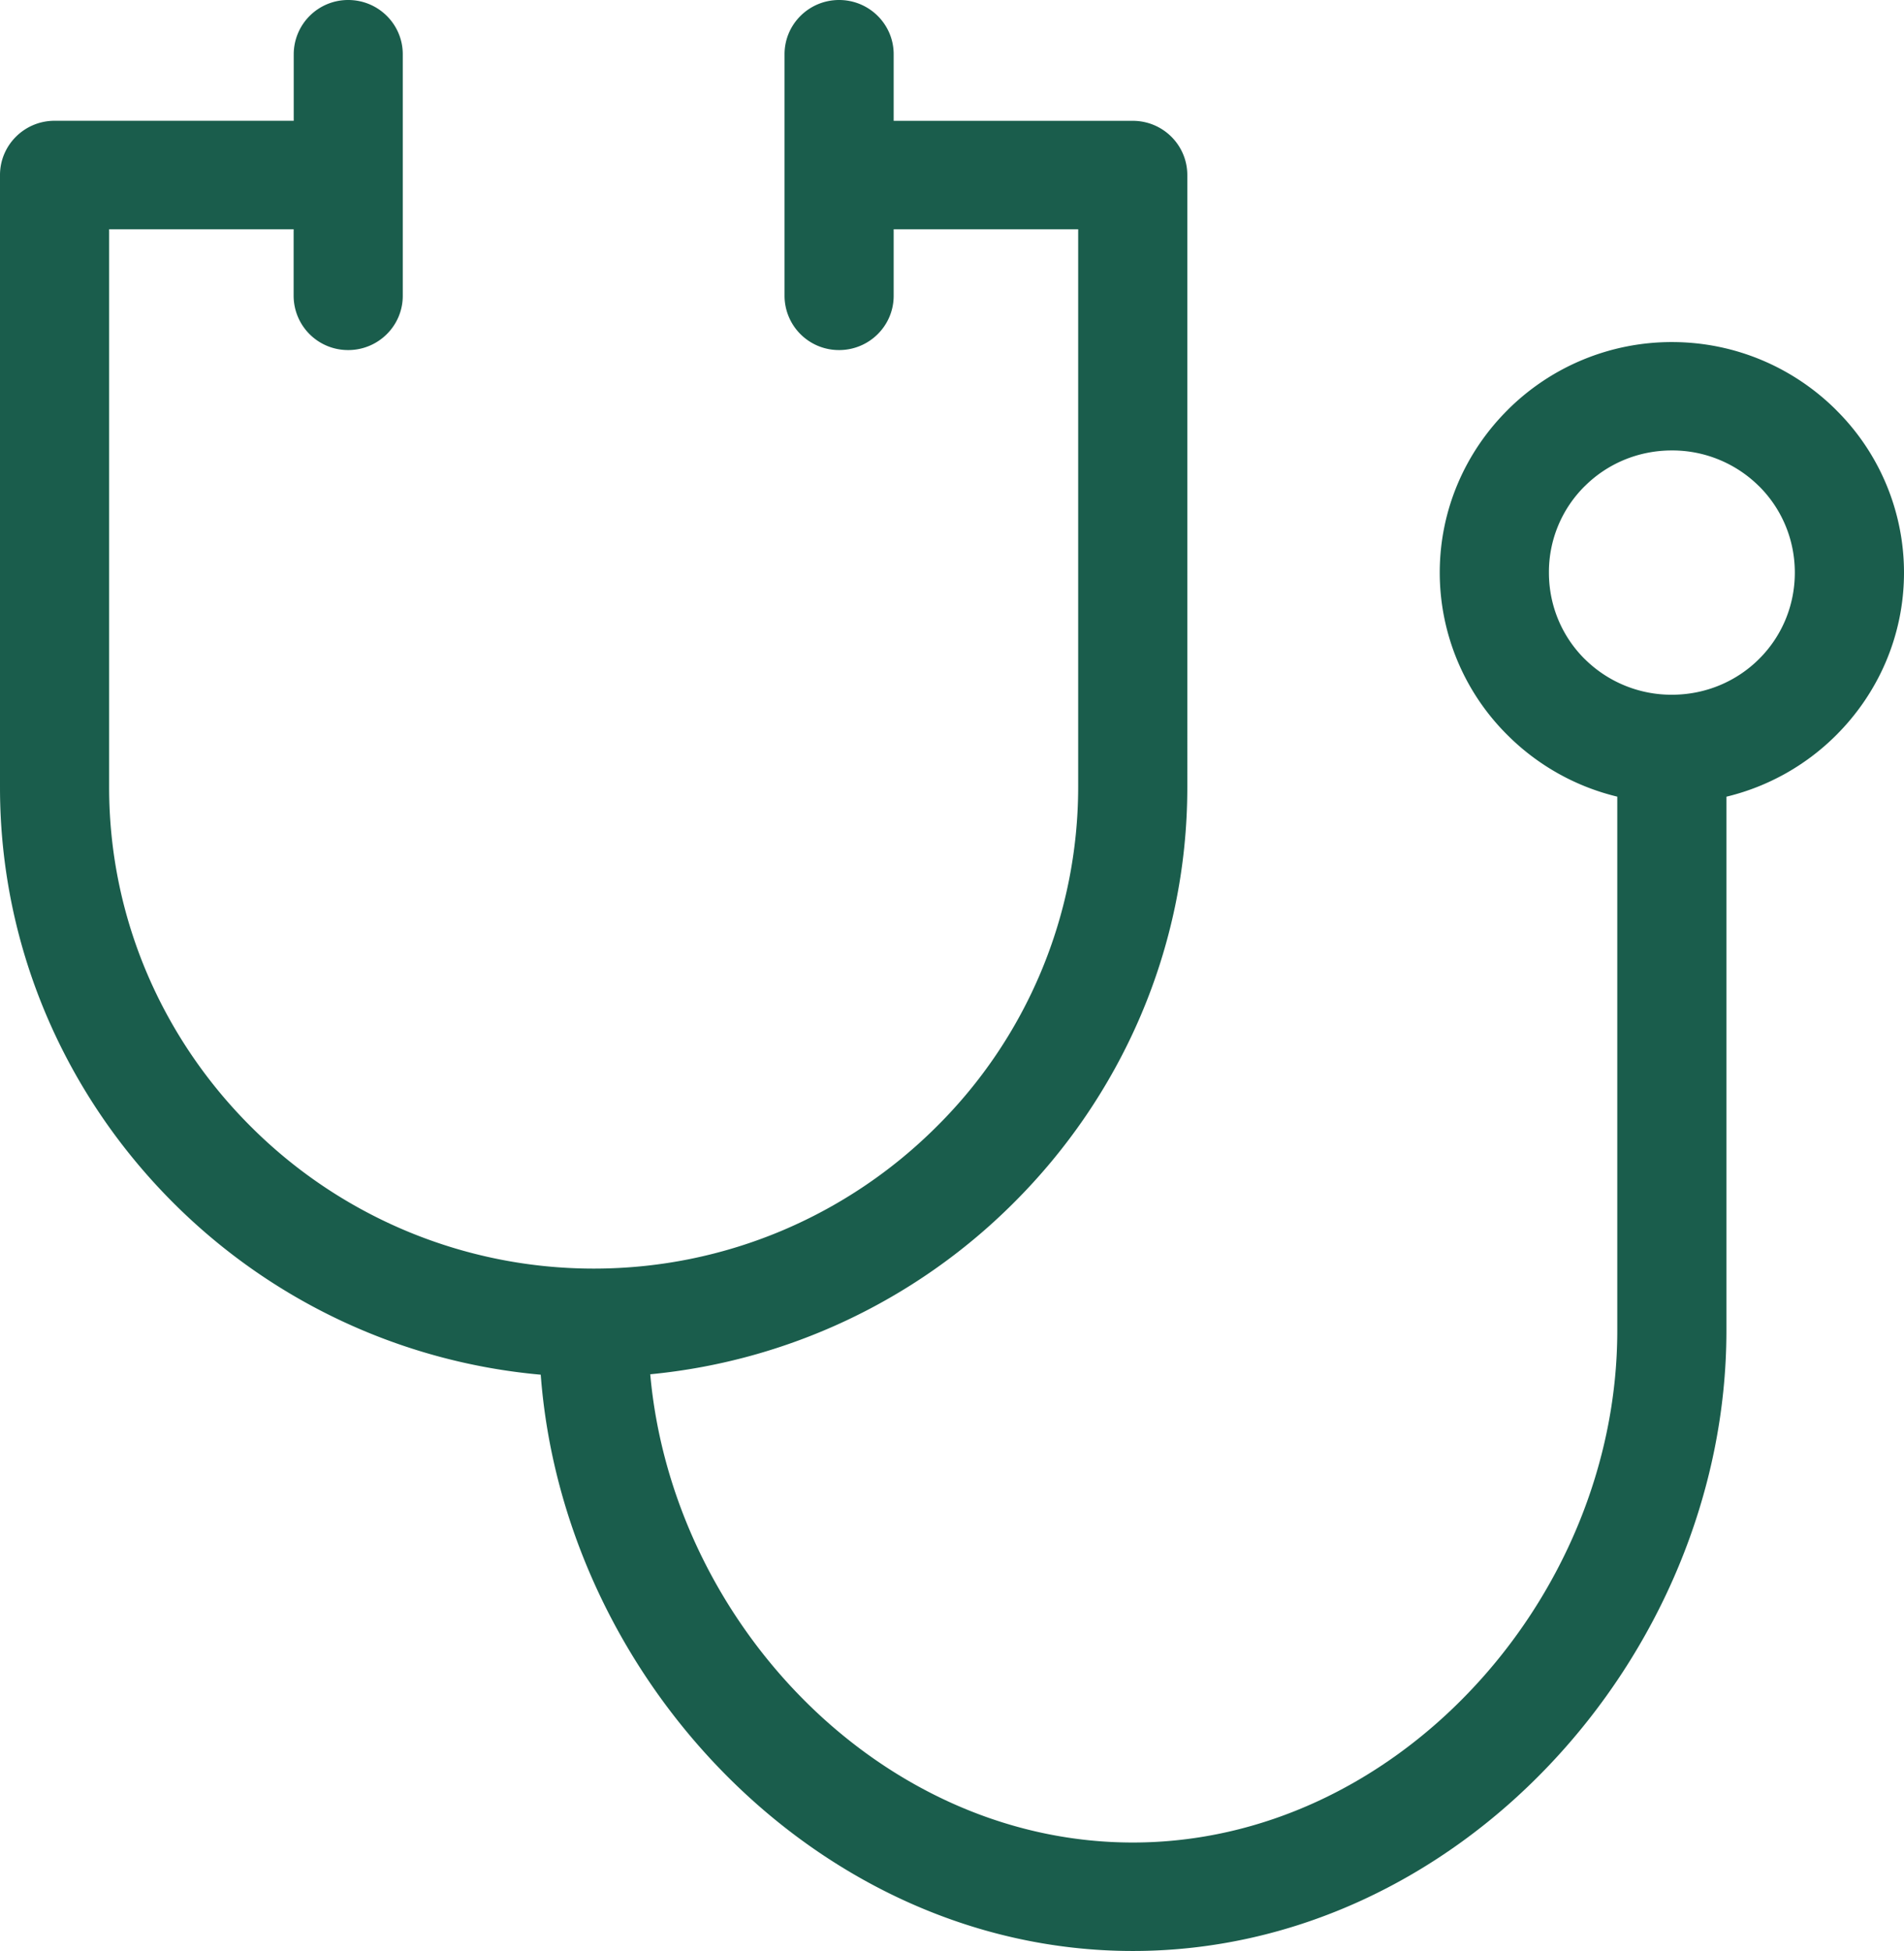
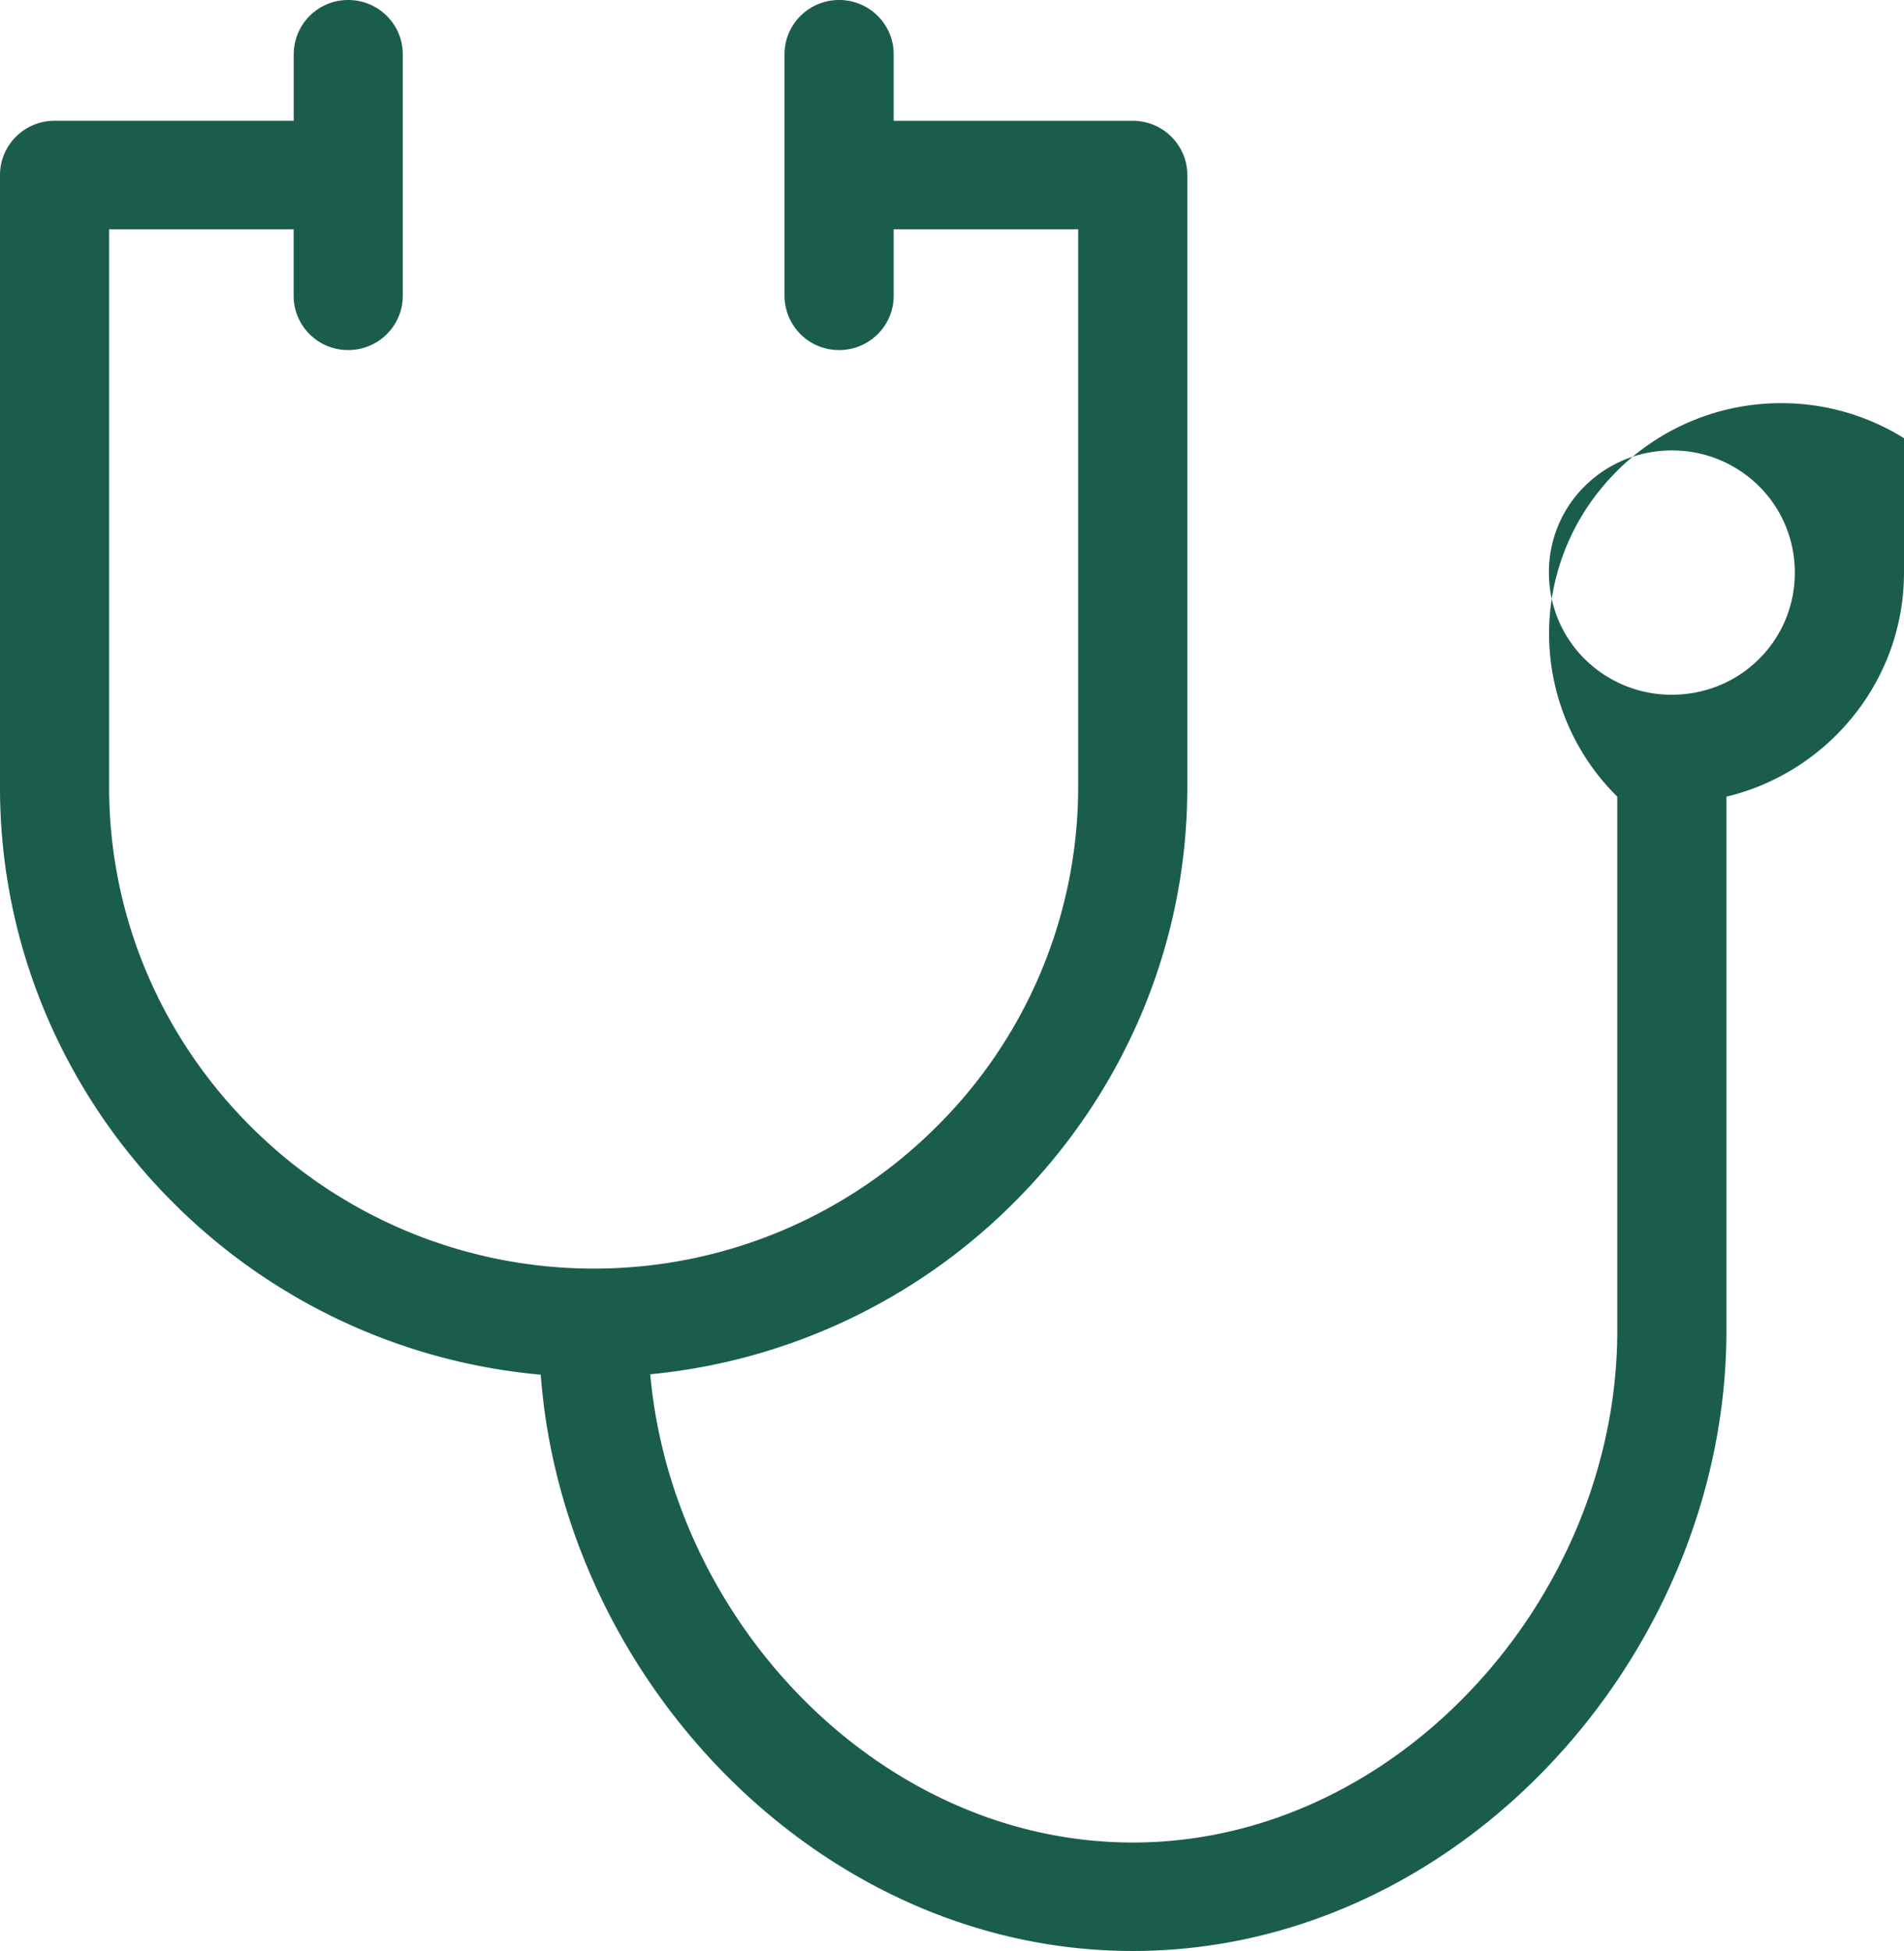
<svg xmlns="http://www.w3.org/2000/svg" width="41" height="42" fill="none" viewBox="0 0 41 42">
-   <path fill="#1A5D4C" d="M19.244 2.601h5.148c.65 0 1.175.523 1.175 1.167V16.95c0 3.486-1.438 6.66-3.754 8.96l-.005.005a12.8 12.8 0 0 1-7.806 3.67c.23 2.571 1.387 4.997 3.13 6.827 1.882 1.976 4.45 3.253 7.261 3.253 2.808 0 5.374-1.277 7.256-3.253 1.959-2.052 3.177-4.853 3.177-7.767V17.15a5 5 0 0 1-2.354-1.315l-.004-.004a4.93 4.93 0 0 1-1.465-3.504c0-1.365.56-2.605 1.465-3.504l.004-.005a5 5 0 0 1 3.53-1.454c1.374 0 2.623.556 3.529 1.454l.004.005A4.93 4.93 0 0 1 41 12.327c0 1.364-.56 2.604-1.465 3.504l-.004.004a5 5 0 0 1-2.355 1.316v11.495c0 3.512-1.467 6.886-3.822 9.36C31.047 40.433 27.88 42 24.394 42s-6.651-1.567-8.96-3.992c-2.144-2.25-3.552-5.247-3.79-8.414a12.8 12.8 0 0 1-7.89-3.678C1.44 23.616 0 20.442 0 16.951V3.768C0 3.124.526 2.6 1.175 2.6h5.15V1.167A1.17 1.17 0 0 1 7.498 0c.65 0 1.175.523 1.175 1.167v5.202c0 .644-.526 1.167-1.175 1.167a1.17 1.17 0 0 1-1.175-1.167V4.935H2.35V16.95c0 2.848 1.175 5.439 3.065 7.316a10.44 10.44 0 0 0 7.37 3.044c2.87 0 5.48-1.164 7.367-3.04l.004-.004a10.3 10.3 0 0 0 3.061-7.316V4.935h-3.973v1.434c0 .644-.526 1.167-1.175 1.167a1.17 1.17 0 0 1-1.175-1.167V1.167C16.894.523 17.42 0 18.069 0s1.175.523 1.175 1.167zm18.63 7.862a2.65 2.65 0 0 0-1.873-.766c-.734 0-1.397.293-1.872.766l-.005.004a2.6 2.6 0 0 0-.77 1.86c0 .73.294 1.387.77 1.86l.005.004a2.65 2.65 0 0 0 1.872.765c.735 0 1.398-.293 1.873-.765l.005-.005c.476-.472.77-1.13.77-1.859s-.294-1.387-.77-1.86z" />
+   <path fill="#1A5D4C" d="M19.244 2.601h5.148c.65 0 1.175.523 1.175 1.167V16.95c0 3.486-1.438 6.66-3.754 8.96l-.005.005a12.8 12.8 0 0 1-7.806 3.67c.23 2.571 1.387 4.997 3.13 6.827 1.882 1.976 4.45 3.253 7.261 3.253 2.808 0 5.374-1.277 7.256-3.253 1.959-2.052 3.177-4.853 3.177-7.767V17.15l-.004-.004a4.93 4.93 0 0 1-1.465-3.504c0-1.365.56-2.605 1.465-3.504l.004-.005a5 5 0 0 1 3.53-1.454c1.374 0 2.623.556 3.529 1.454l.004.005A4.93 4.93 0 0 1 41 12.327c0 1.364-.56 2.604-1.465 3.504l-.004.004a5 5 0 0 1-2.355 1.316v11.495c0 3.512-1.467 6.886-3.822 9.36C31.047 40.433 27.88 42 24.394 42s-6.651-1.567-8.96-3.992c-2.144-2.25-3.552-5.247-3.79-8.414a12.8 12.8 0 0 1-7.89-3.678C1.44 23.616 0 20.442 0 16.951V3.768C0 3.124.526 2.6 1.175 2.6h5.15V1.167A1.17 1.17 0 0 1 7.498 0c.65 0 1.175.523 1.175 1.167v5.202c0 .644-.526 1.167-1.175 1.167a1.17 1.17 0 0 1-1.175-1.167V4.935H2.35V16.95c0 2.848 1.175 5.439 3.065 7.316a10.44 10.44 0 0 0 7.37 3.044c2.87 0 5.48-1.164 7.367-3.04l.004-.004a10.3 10.3 0 0 0 3.061-7.316V4.935h-3.973v1.434c0 .644-.526 1.167-1.175 1.167a1.17 1.17 0 0 1-1.175-1.167V1.167C16.894.523 17.42 0 18.069 0s1.175.523 1.175 1.167zm18.63 7.862a2.65 2.65 0 0 0-1.873-.766c-.734 0-1.397.293-1.872.766l-.005.004a2.6 2.6 0 0 0-.77 1.86c0 .73.294 1.387.77 1.86l.005.004a2.65 2.65 0 0 0 1.872.765c.735 0 1.398-.293 1.873-.765l.005-.005c.476-.472.77-1.13.77-1.859s-.294-1.387-.77-1.86z" />
</svg>